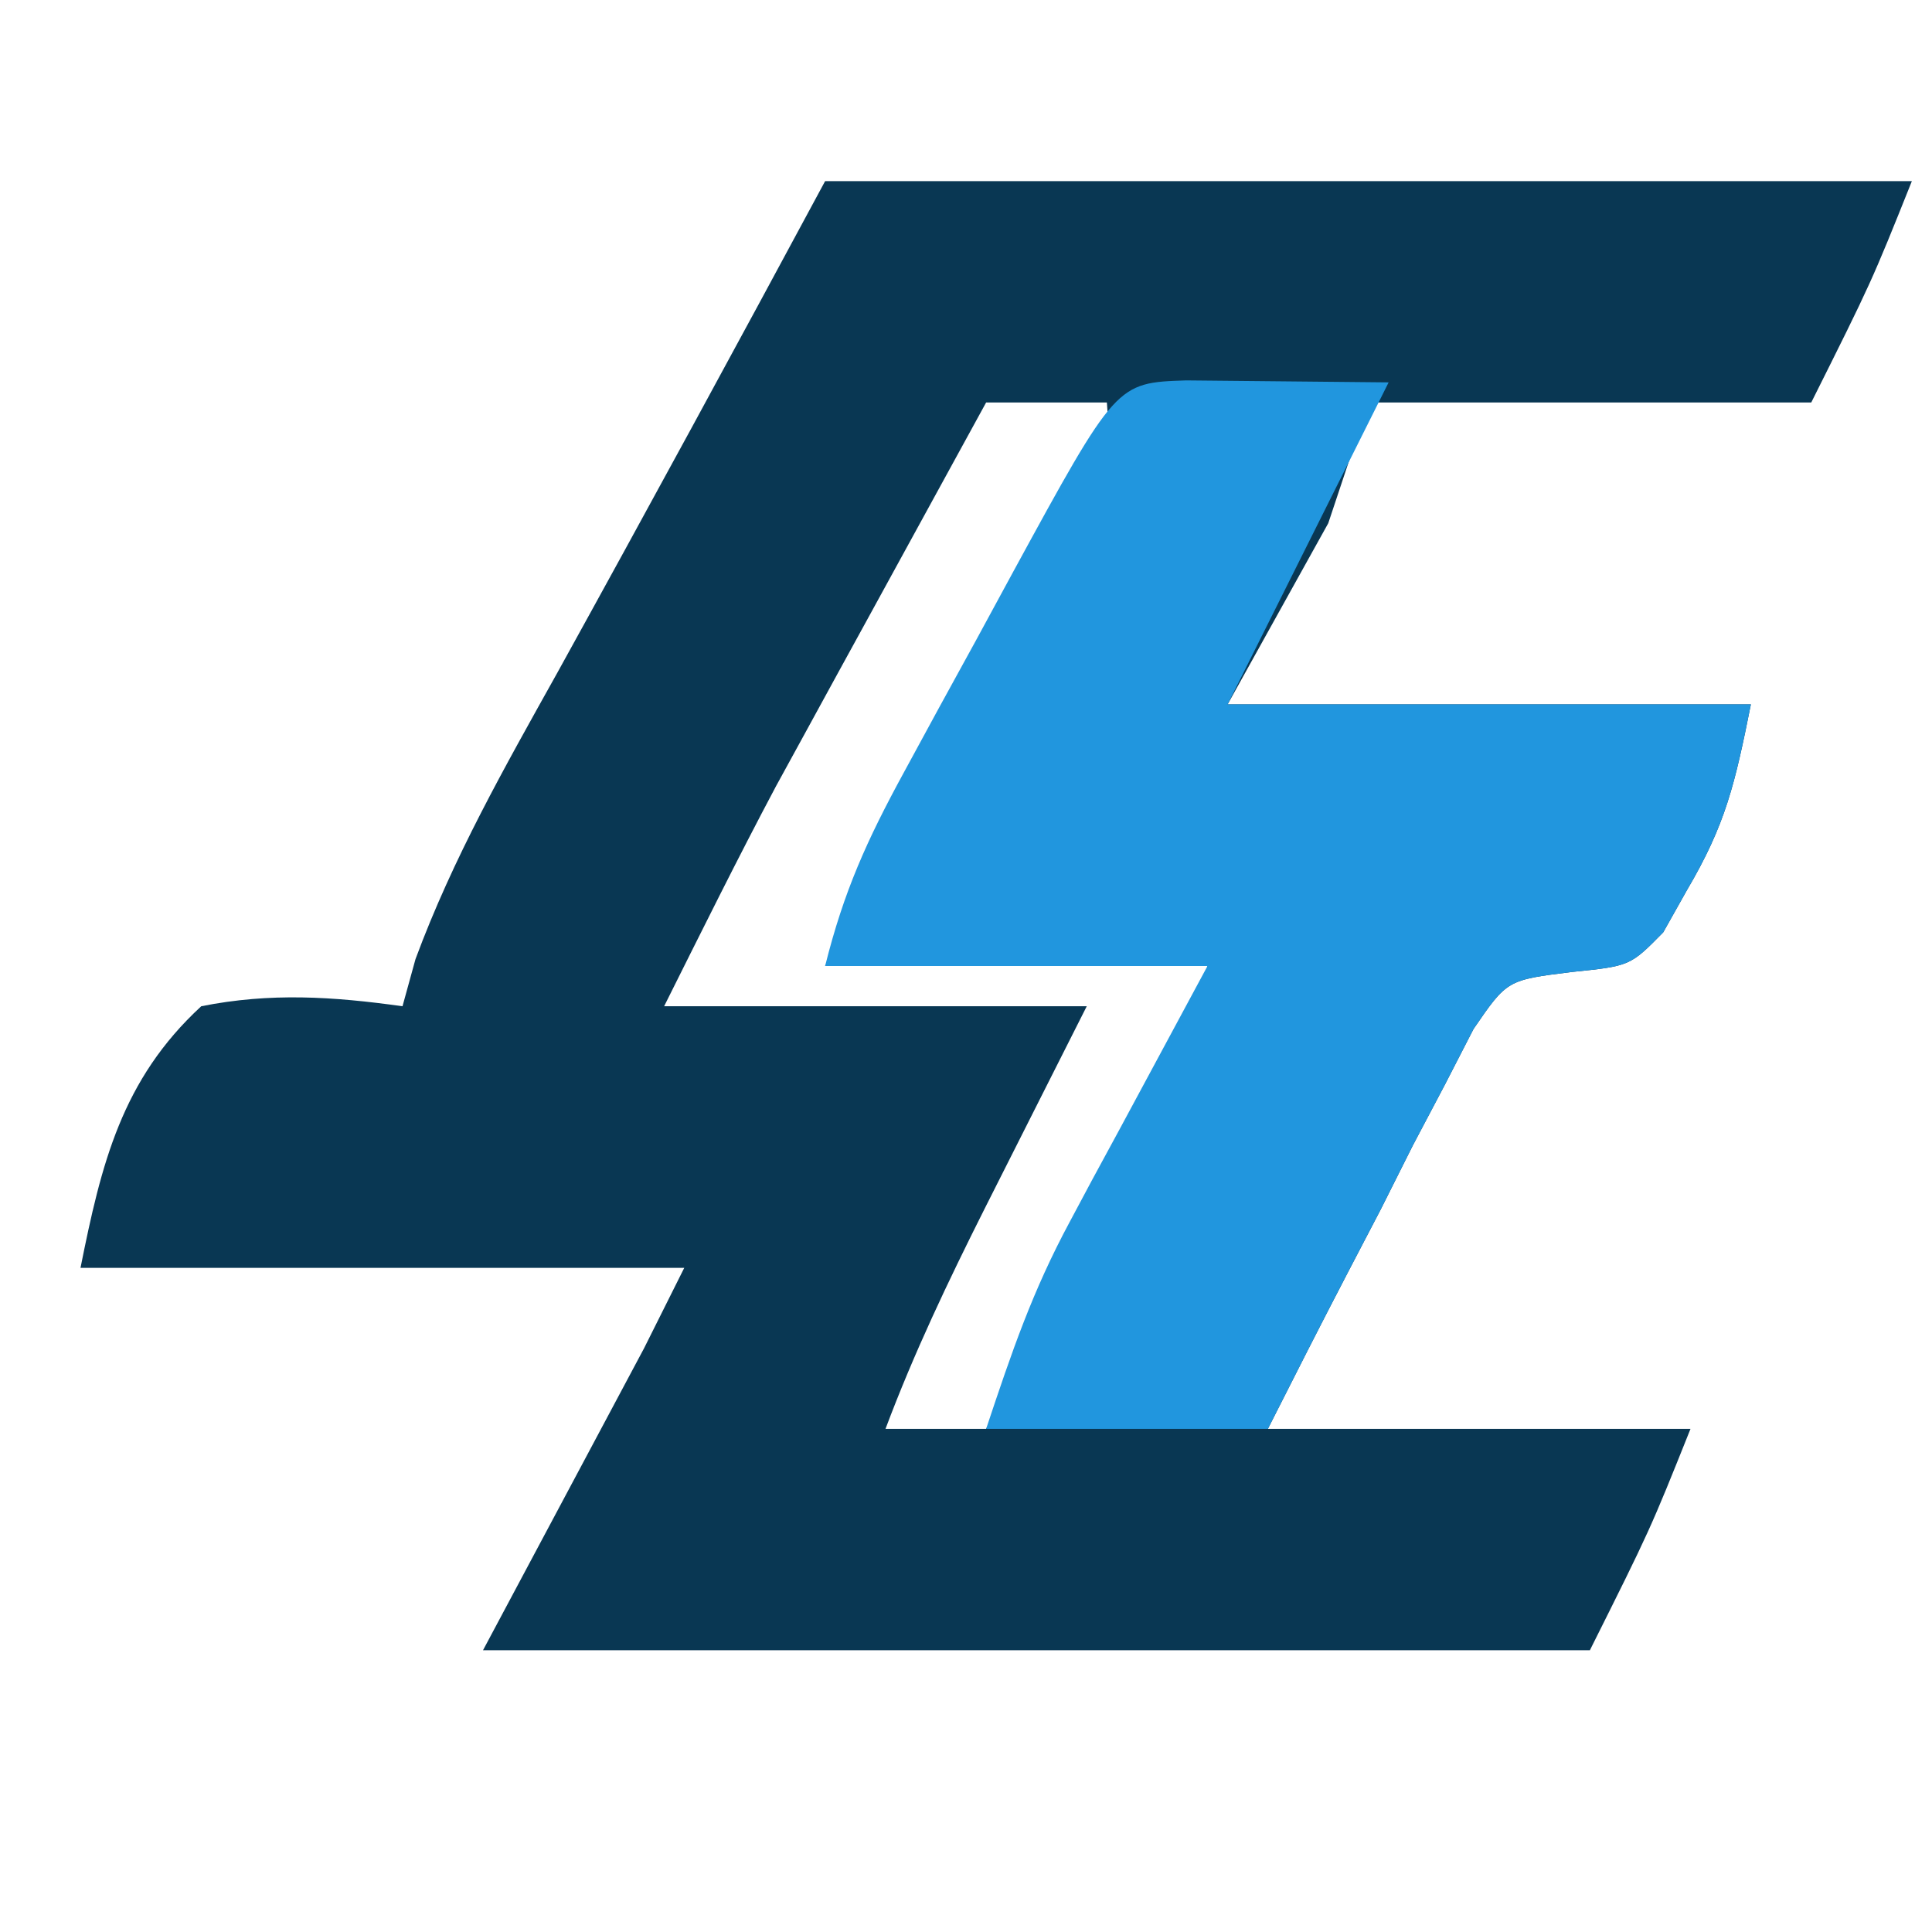
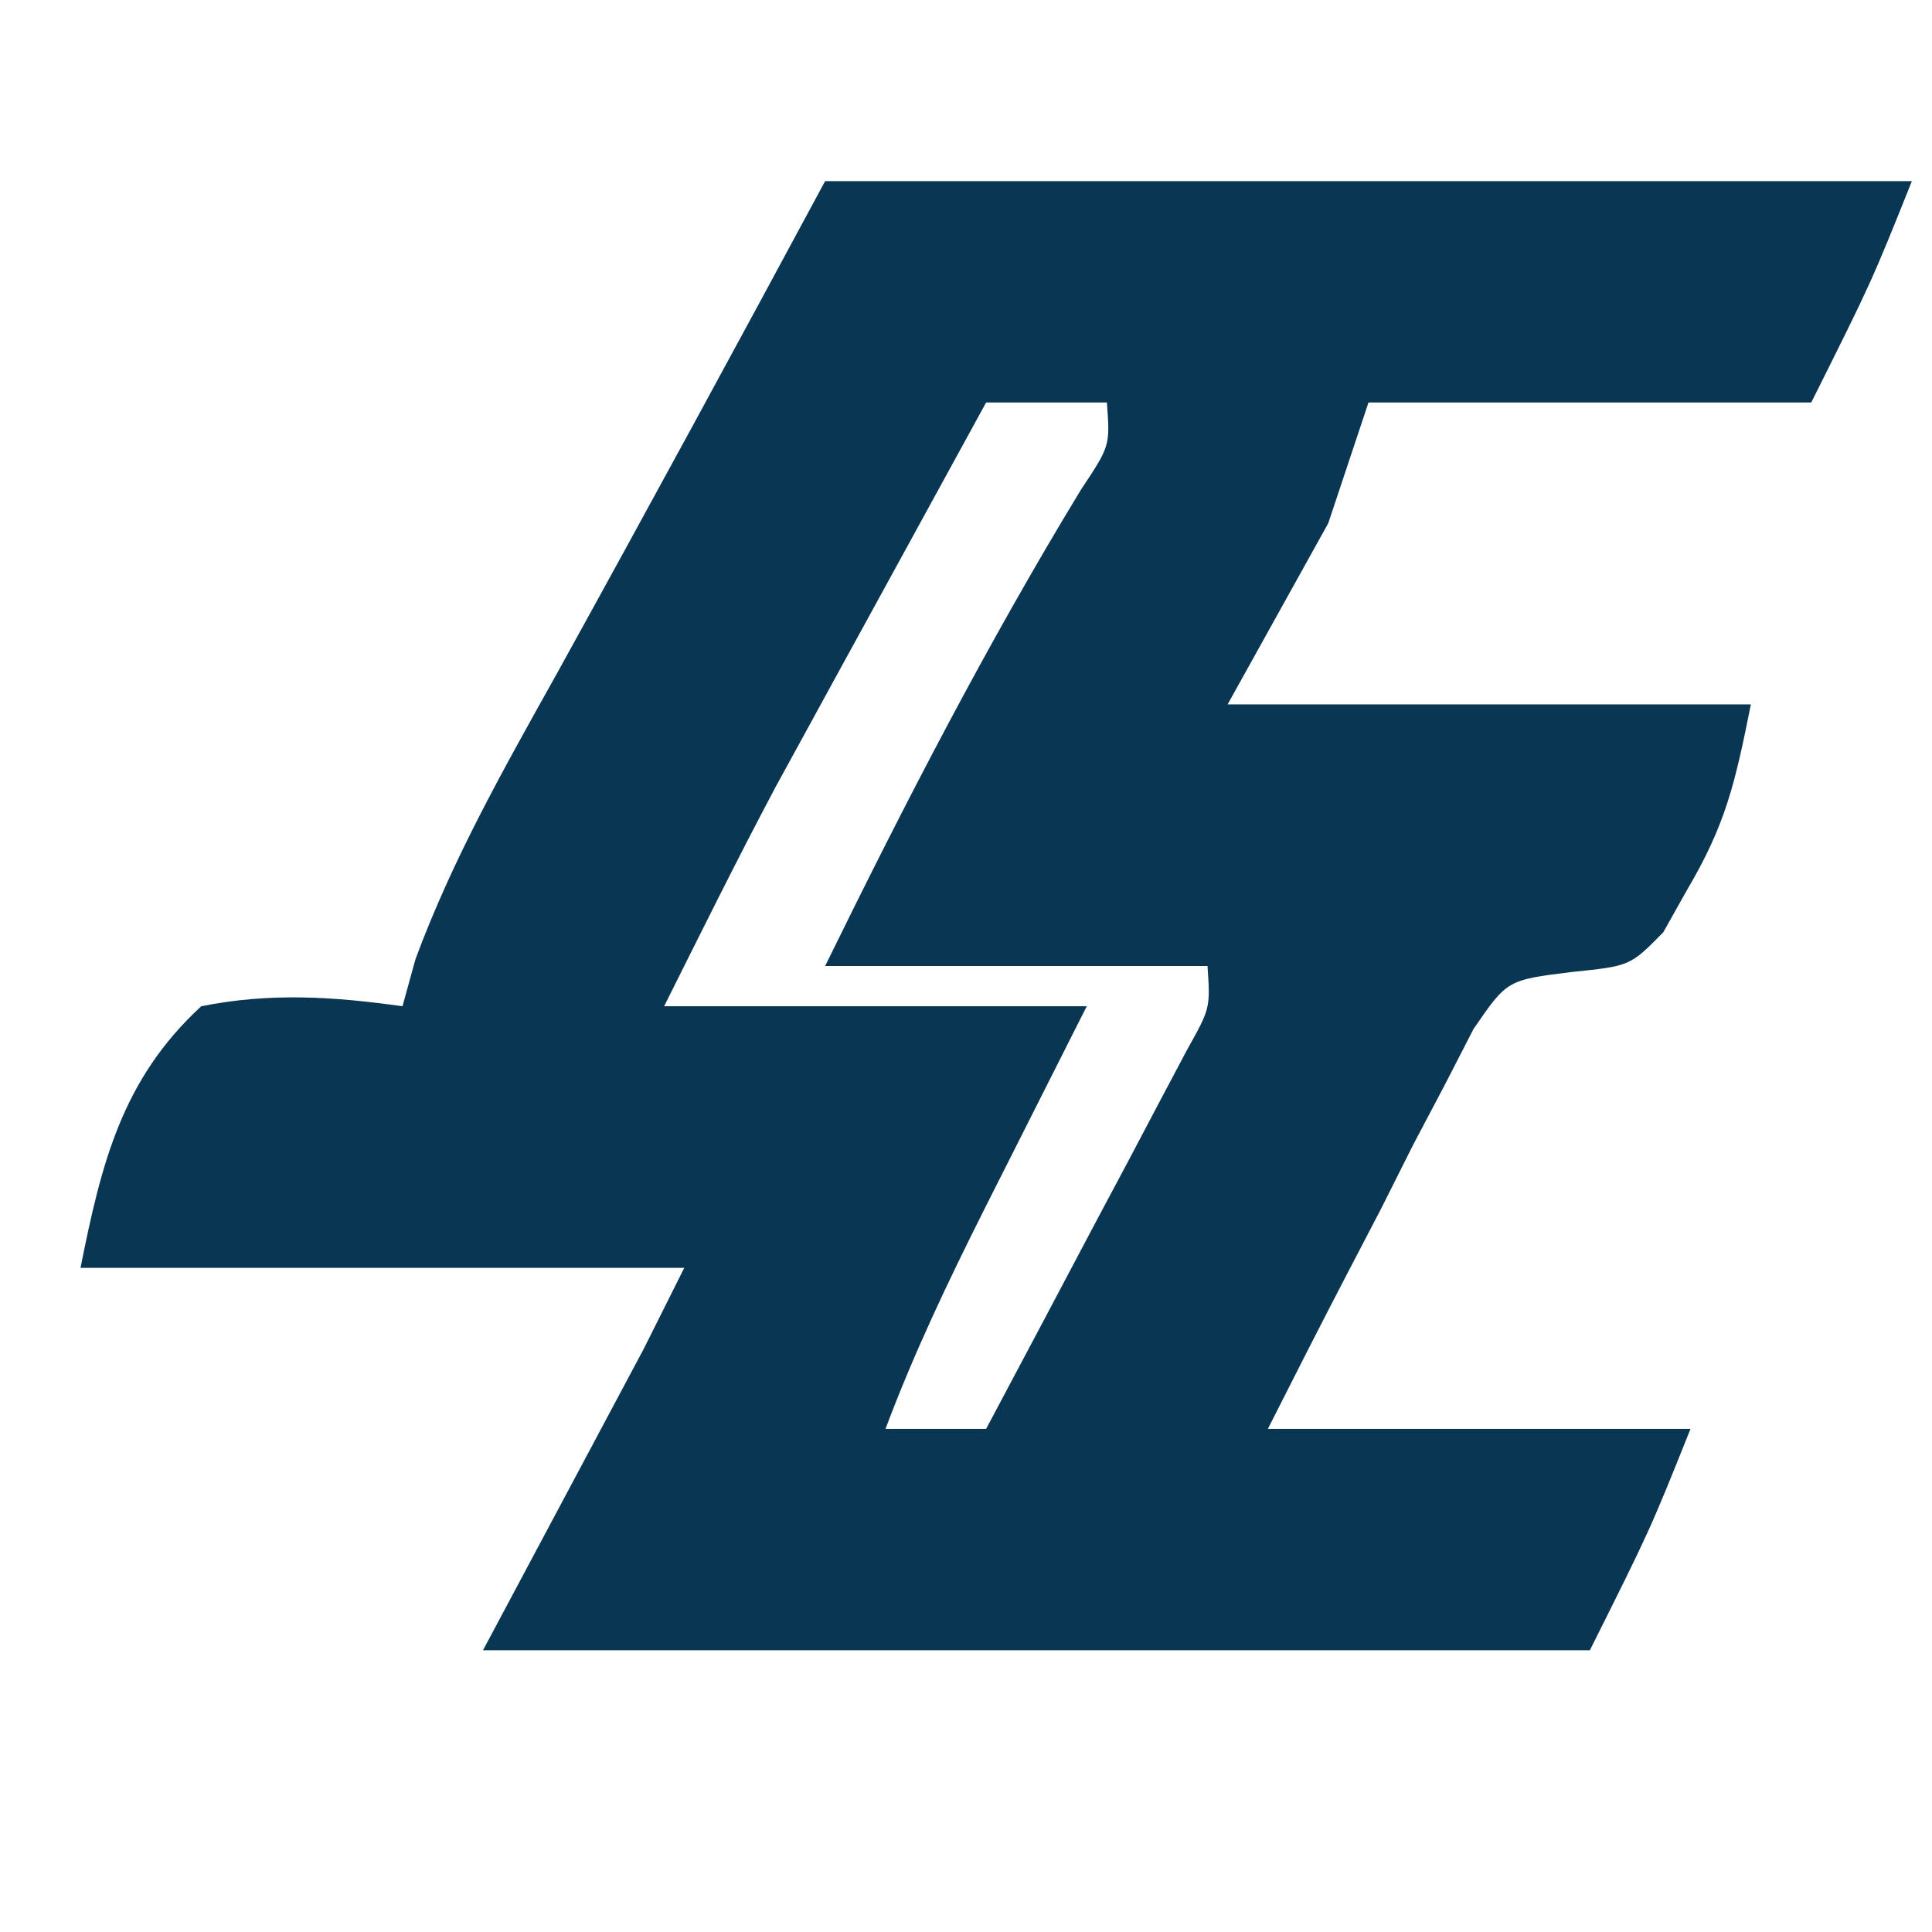
<svg xmlns="http://www.w3.org/2000/svg" version="1.1" width="96" height="96">
  <path d="M0 0 C17.82 0 35.64 0 54 0 C52 5 52 5 49 11 C41.74 11 34.48 11 27 11 C26.34 12.98 25.68 14.96 25 17 C23.35 19.97 21.7 22.94 20 26 C28.58 26 37.16 26 46 26 C45.209 29.953 44.75 31.965 42.812 35.25 C42.427 35.936 42.042 36.622 41.645 37.328 C40 39 40 39 37.098 39.298 C33.888 39.696 33.888 39.696 32.217 42.133 C31.746 43.049 31.275 43.966 30.789 44.91 C30.267 45.9 29.745 46.889 29.207 47.908 C28.685 48.949 28.163 49.99 27.625 51.062 C27.08 52.107 26.534 53.152 25.973 54.229 C24.629 56.809 23.312 59.403 22 62 C28.93 62 35.86 62 43 62 C41 67 41 67 38 73 C19.85 73 1.7 73 -17 73 C-14.36 68.05 -11.72 63.1 -9 58 C-8.34 56.68 -7.68 55.36 -7 54 C-16.9 54 -26.8 54 -37 54 C-35.967 48.835 -34.955 44.644 -31 41 C-27.571 40.313 -24.449 40.518 -21 41 C-20.787 40.228 -20.575 39.456 -20.355 38.66 C-18.495 33.636 -15.917 29.111 -13.312 24.438 C-8.825 16.317 -4.399 8.17 0 0 Z M8 11 C6.081 14.499 4.165 17.999 2.25 21.5 C1.711 22.482 1.172 23.465 0.617 24.477 C0.089 25.443 -0.44 26.41 -0.984 27.406 C-1.466 28.286 -1.948 29.166 -2.444 30.072 C-4.362 33.681 -6.173 37.345 -8 41 C-1.07 41 5.86 41 13 41 C9.125 48.688 9.125 48.688 7.915 51.081 C6.113 54.669 4.411 58.235 3 62 C4.65 62 6.3 62 8 62 C9.84 58.545 11.671 55.086 13.5 51.625 C14.025 50.64 14.549 49.655 15.09 48.641 C15.834 47.229 15.834 47.229 16.594 45.789 C17.055 44.92 17.515 44.05 17.99 43.155 C19.141 41.095 19.141 41.095 19 39 C12.73 39 6.46 39 0 39 C3.972 30.894 8.023 23.042 12.715 15.328 C14.161 13.151 14.161 13.151 14 11 C12.02 11 10.04 11 8 11 Z " fill="#093753" transform="translate(41,9)" />
-   <path d="M0 0 C3.353 0.033 6.706 0.065 10.059 0.098 C7.419 5.378 4.779 10.658 2.059 16.098 C10.639 16.098 19.219 16.098 28.059 16.098 C27.268 20.051 26.808 22.063 24.871 25.348 C24.486 26.033 24.1 26.719 23.703 27.426 C22.059 29.098 22.059 29.098 19.156 29.395 C15.946 29.794 15.946 29.794 14.276 32.231 C13.805 33.147 13.333 34.064 12.848 35.008 C12.326 35.997 11.804 36.987 11.266 38.006 C10.744 39.047 10.221 40.088 9.684 41.16 C9.138 42.205 8.593 43.25 8.031 44.326 C6.688 46.907 5.371 49.501 4.059 52.098 C-0.561 52.098 -5.181 52.098 -9.941 52.098 C-8.652 48.231 -7.641 45.255 -5.777 41.793 C-5.417 41.118 -5.056 40.442 -4.685 39.747 C-4.233 38.914 -3.782 38.081 -3.316 37.223 C-1.151 33.201 -1.151 33.201 1.059 29.098 C-5.211 29.098 -11.481 29.098 -17.941 29.098 C-17.01 25.371 -15.857 22.835 -14.035 19.492 C-13.167 17.894 -13.167 17.894 -12.281 16.264 C-11.674 15.157 -11.067 14.05 -10.441 12.91 C-9.834 11.792 -9.227 10.674 -8.602 9.521 C-3.473 0.115 -3.473 0.115 0 0 Z " fill="#2196DE" transform="translate(58.941,18.902)" />
</svg>